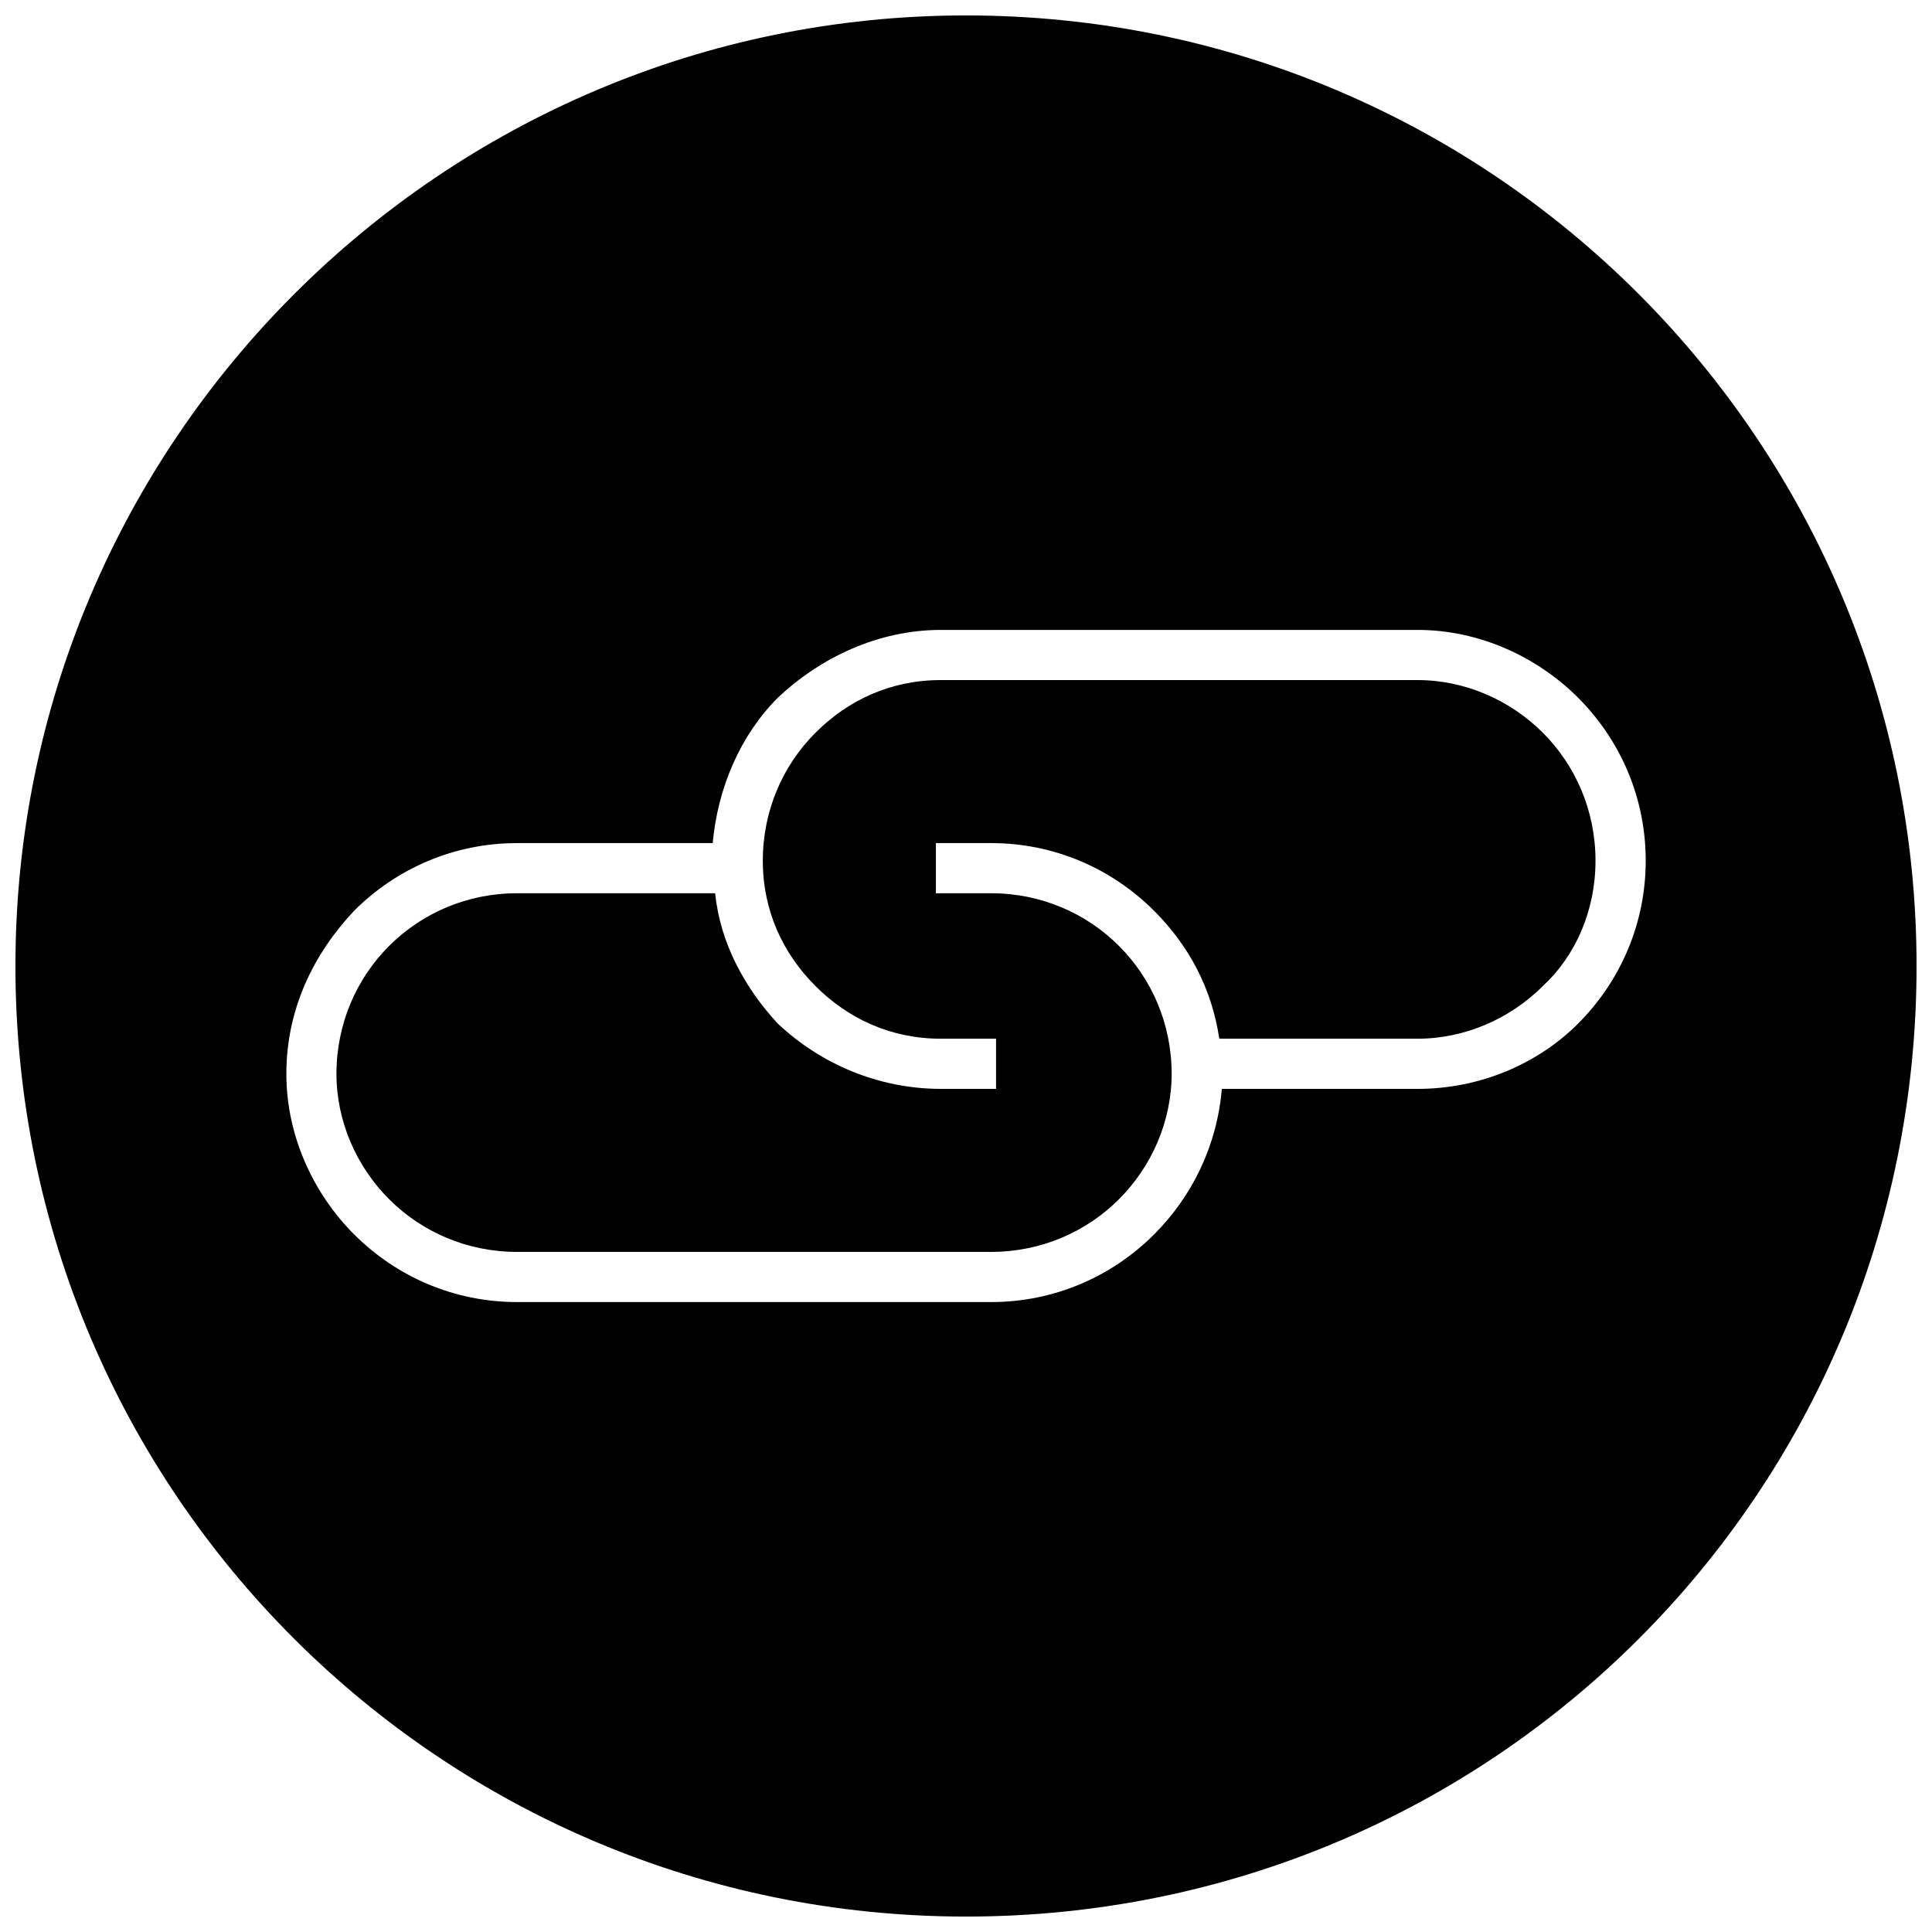
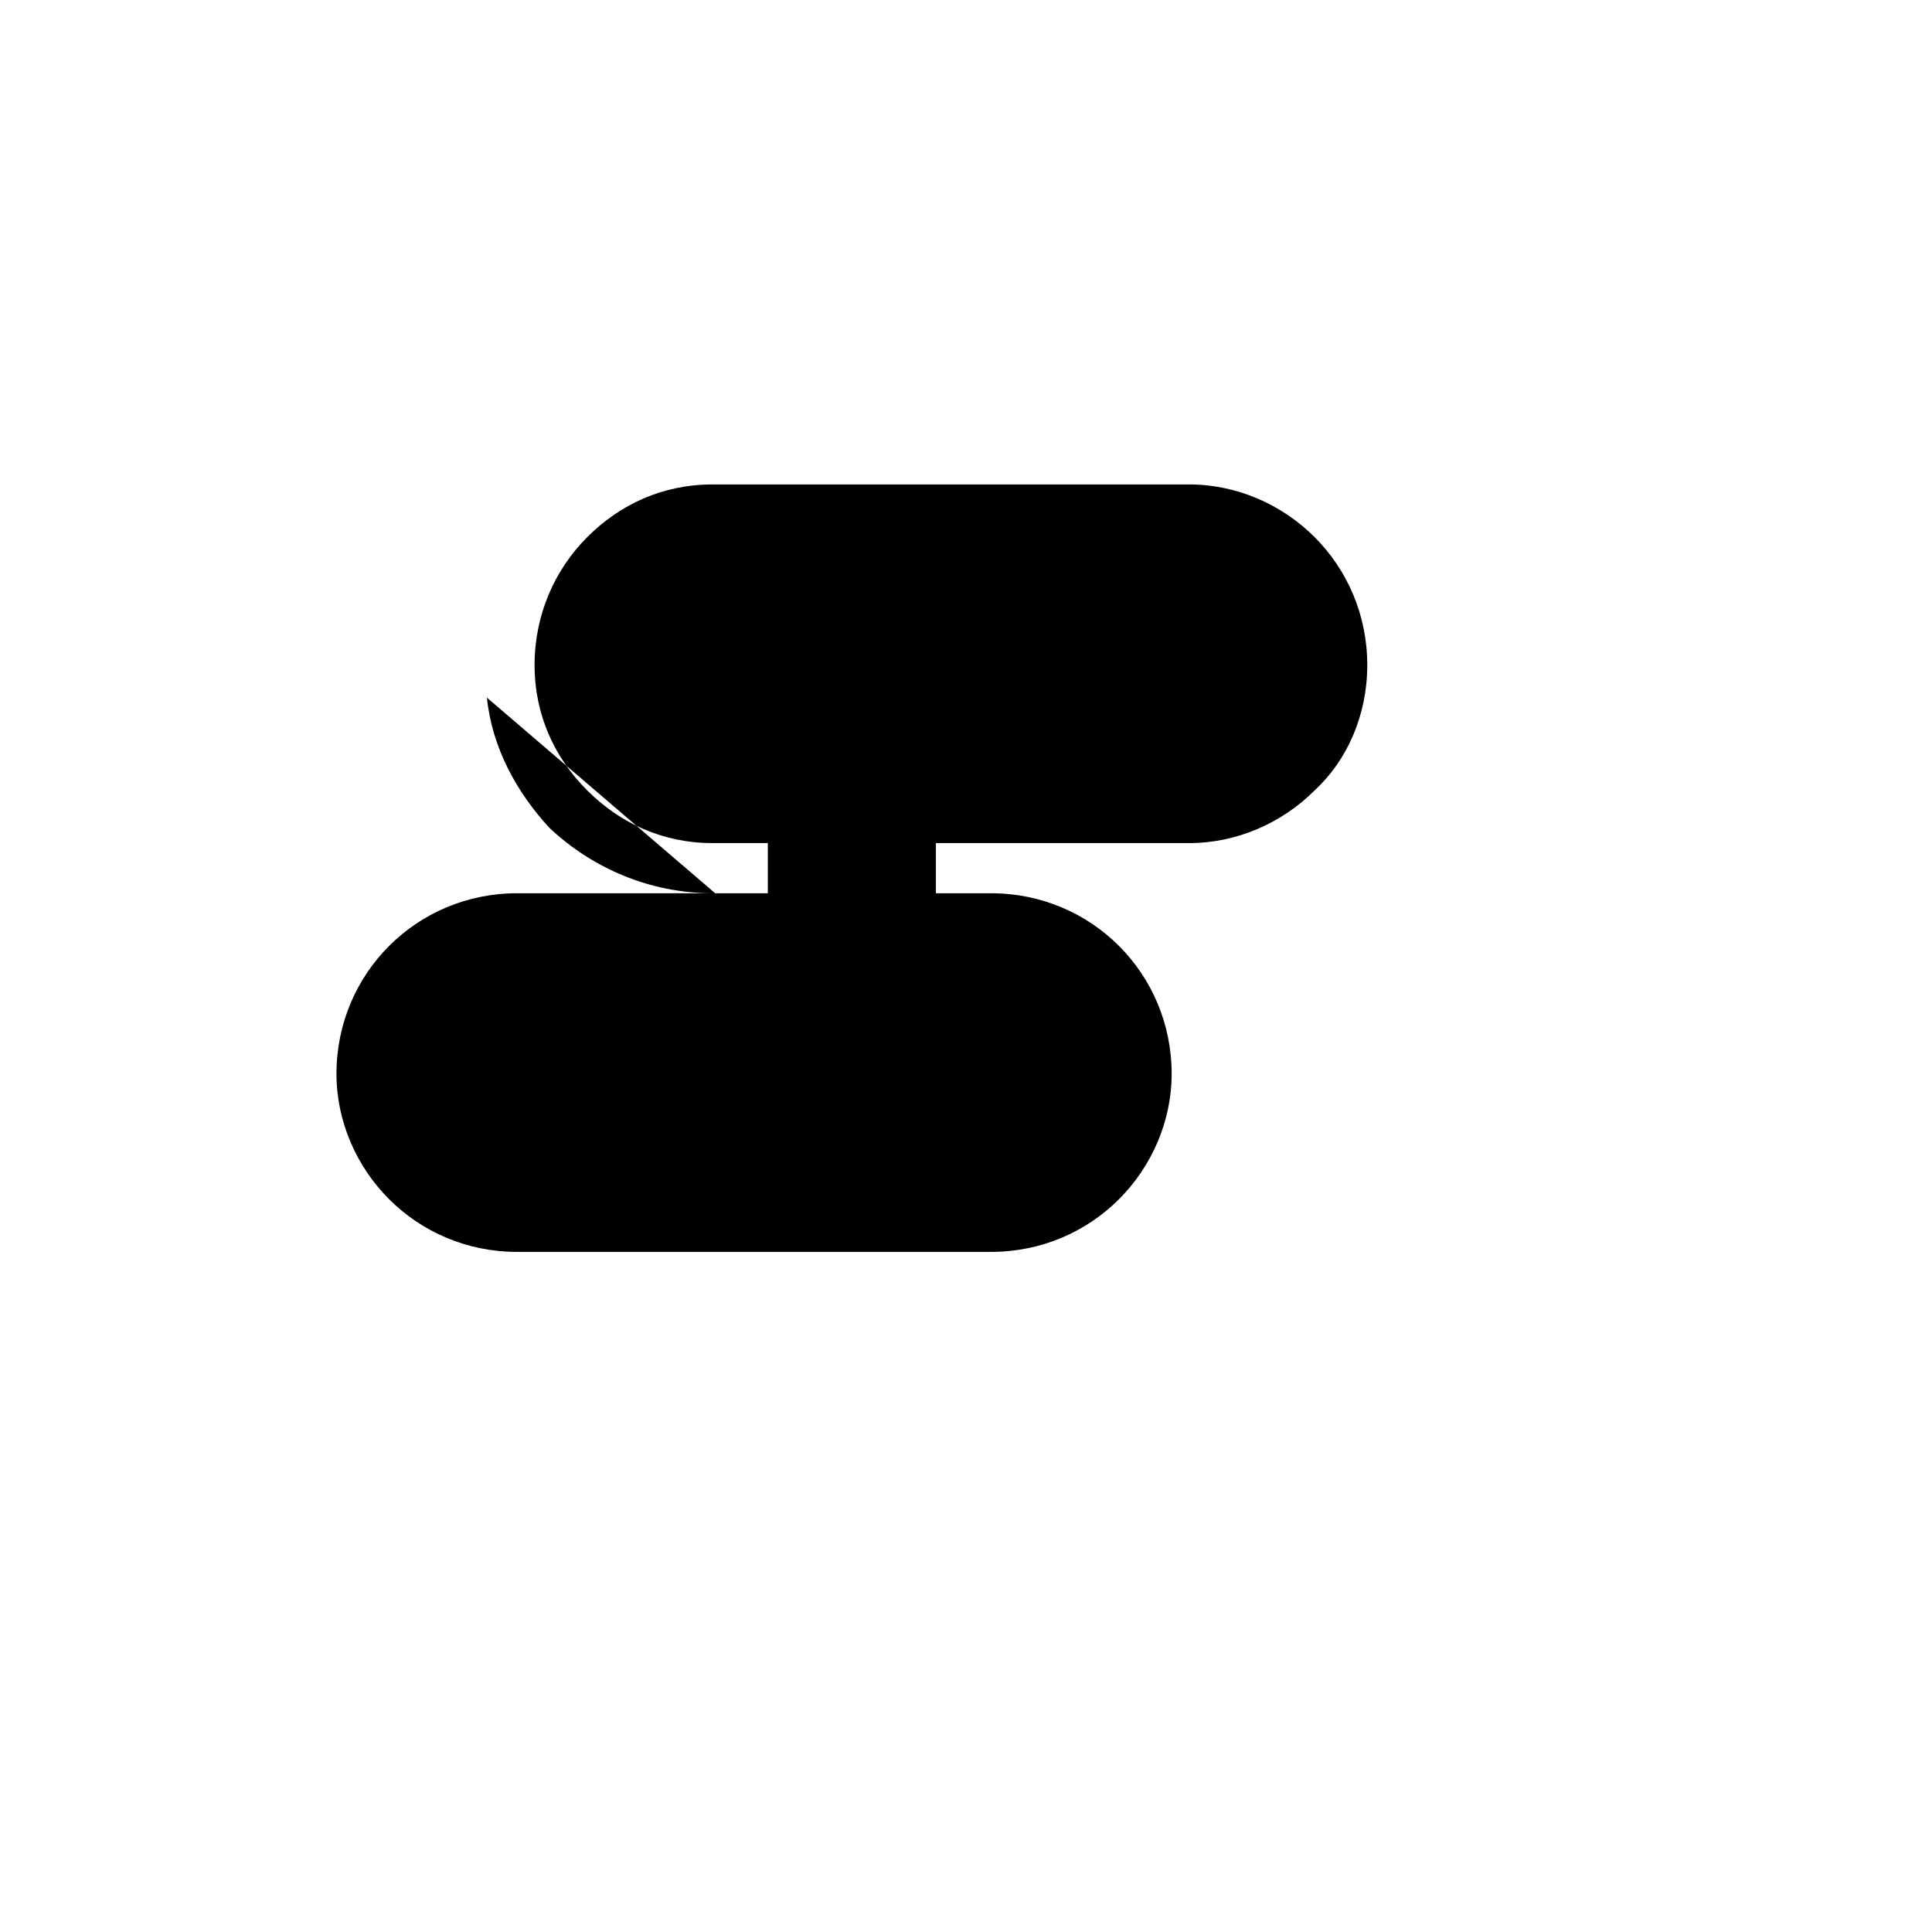
<svg xmlns="http://www.w3.org/2000/svg" width="800px" height="800px" version="1.1" viewBox="144 144 512 512">
  <defs>
    <clipPath id="a">
      <path d="m148.09 148.09h503.81v503.81h-503.81z" />
    </clipPath>
  </defs>
-   <path d="m333.53 380.72h-52.508c-13.293 0-25.258 5.316-33.898 13.957-8.641 8.641-13.957 20.605-13.957 33.898 0 12.629 5.316 24.594 13.957 33.234s20.605 13.957 33.898 13.957h125.62c13.293 0 25.258-5.316 33.898-13.957s13.957-20.605 13.957-33.234c0-13.293-5.316-25.258-13.957-33.898-8.641-8.641-20.605-13.957-33.898-13.957h-14.621v-13.293h14.621c16.617 0 31.902 6.648 43.203 17.945 9.305 9.305 15.285 20.605 17.281 33.898h52.508c12.629 0 24.594-5.316 33.234-13.957 8.641-7.977 13.957-19.941 13.957-33.234s-5.316-25.258-13.957-33.898-20.605-13.957-33.234-13.957h-126.29c-13.293 0-24.594 5.316-33.234 13.957-8.641 8.641-13.957 20.605-13.957 33.898s5.316 24.594 13.957 33.234c8.641 8.641 19.941 13.957 33.234 13.957h14.621v13.293h-14.621c-16.617 0-31.902-6.648-43.203-17.281-8.641-9.305-15.285-21.27-16.617-34.562z" fill-rule="evenodd" />
+   <path d="m333.53 380.72h-52.508c-13.293 0-25.258 5.316-33.898 13.957-8.641 8.641-13.957 20.605-13.957 33.898 0 12.629 5.316 24.594 13.957 33.234s20.605 13.957 33.898 13.957h125.62c13.293 0 25.258-5.316 33.898-13.957s13.957-20.605 13.957-33.234c0-13.293-5.316-25.258-13.957-33.898-8.641-8.641-20.605-13.957-33.898-13.957h-14.621v-13.293h14.621h52.508c12.629 0 24.594-5.316 33.234-13.957 8.641-7.977 13.957-19.941 13.957-33.234s-5.316-25.258-13.957-33.898-20.605-13.957-33.234-13.957h-126.29c-13.293 0-24.594 5.316-33.234 13.957-8.641 8.641-13.957 20.605-13.957 33.898s5.316 24.594 13.957 33.234c8.641 8.641 19.941 13.957 33.234 13.957h14.621v13.293h-14.621c-16.617 0-31.902-6.648-43.203-17.281-8.641-9.305-15.285-21.27-16.617-34.562z" fill-rule="evenodd" />
  <g clip-path="url(#a)">
-     <path d="m400 148.09c139.58 0 251.91 112.99 251.91 251.91 0 139.58-112.33 251.91-251.91 251.91-138.91 0-251.91-112.33-251.91-251.91 0-138.91 112.99-251.91 251.91-251.91zm-118.97 219.34h51.844c1.328-14.621 7.312-28.582 17.281-38.551 11.301-10.633 26.586-17.945 43.203-17.945h126.29c16.617 0 31.902 7.312 42.539 17.945 11.301 11.301 17.945 26.586 17.945 43.203 0 16.617-6.648 31.902-17.945 43.203-10.633 10.633-25.922 17.281-42.539 17.281h-51.844c-1.328 15.285-7.977 28.582-17.945 38.551-11.301 11.301-26.586 17.945-43.203 17.945h-125.62c-16.617 0-31.902-6.648-43.203-17.945-10.633-10.633-17.945-25.922-17.945-42.539 0-17.281 7.312-31.902 17.945-43.203 11.301-11.301 26.586-17.945 43.203-17.945z" fill-rule="evenodd" />
-   </g>
+     </g>
</svg>